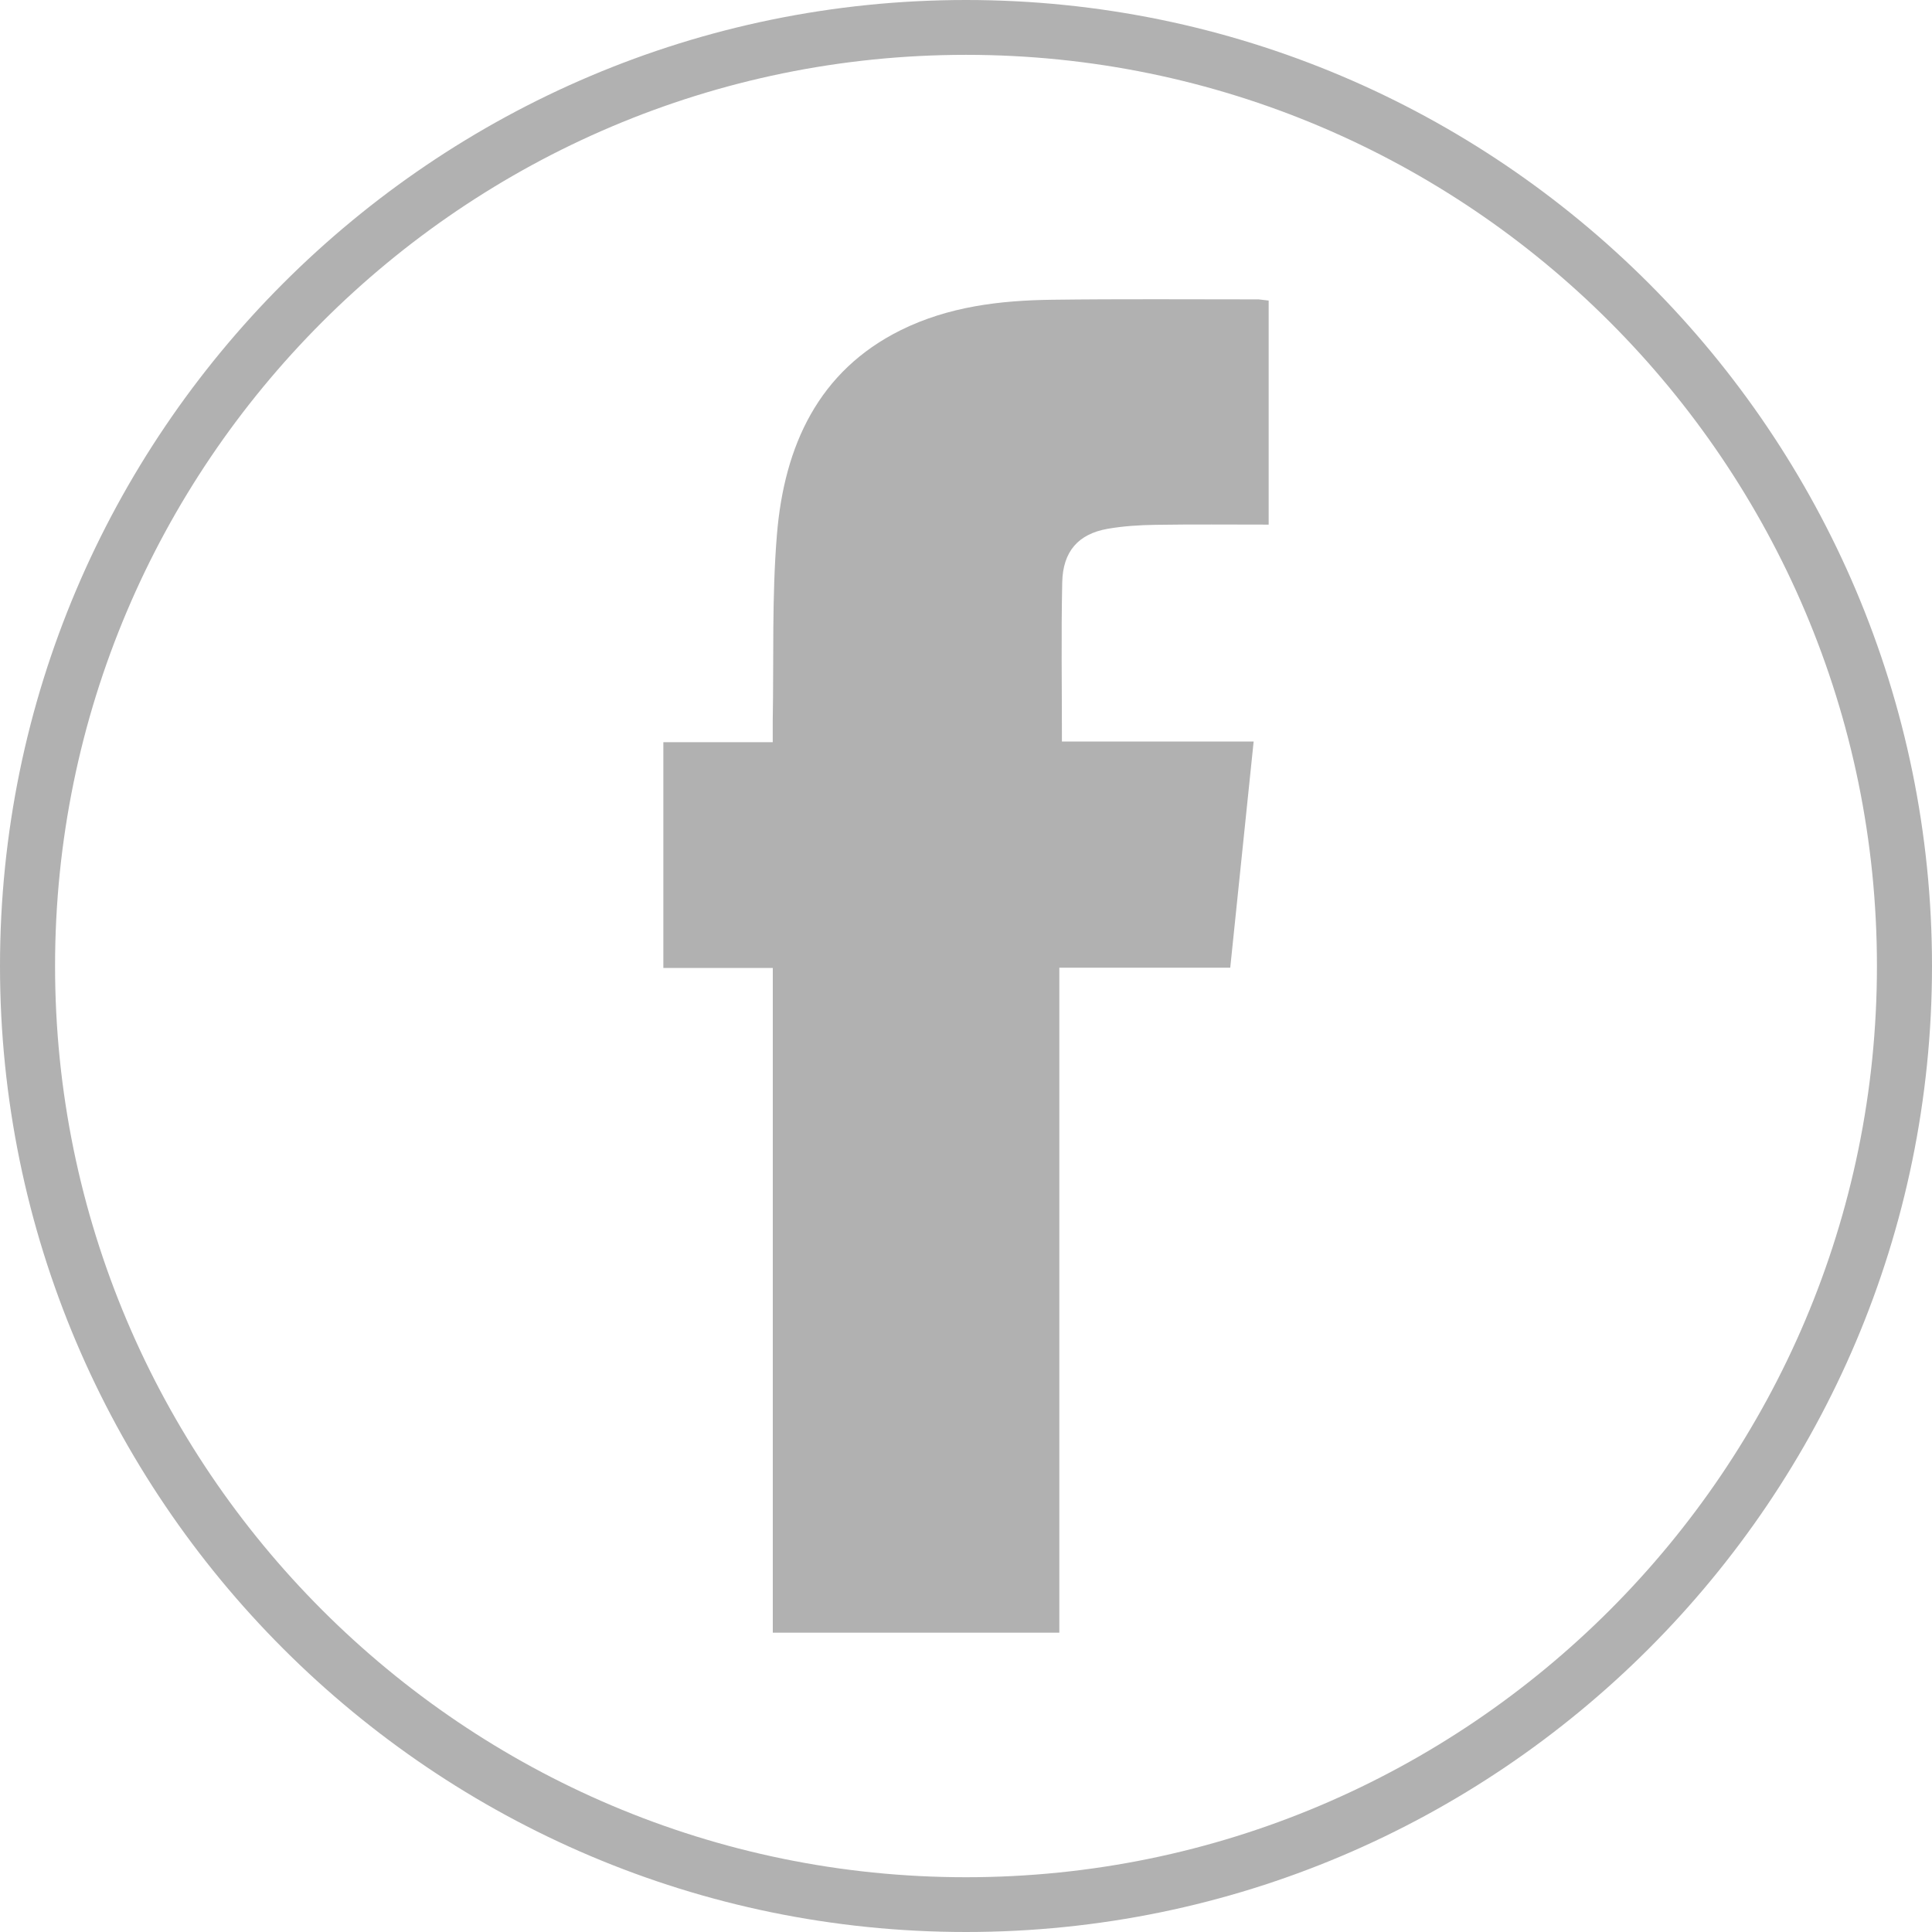
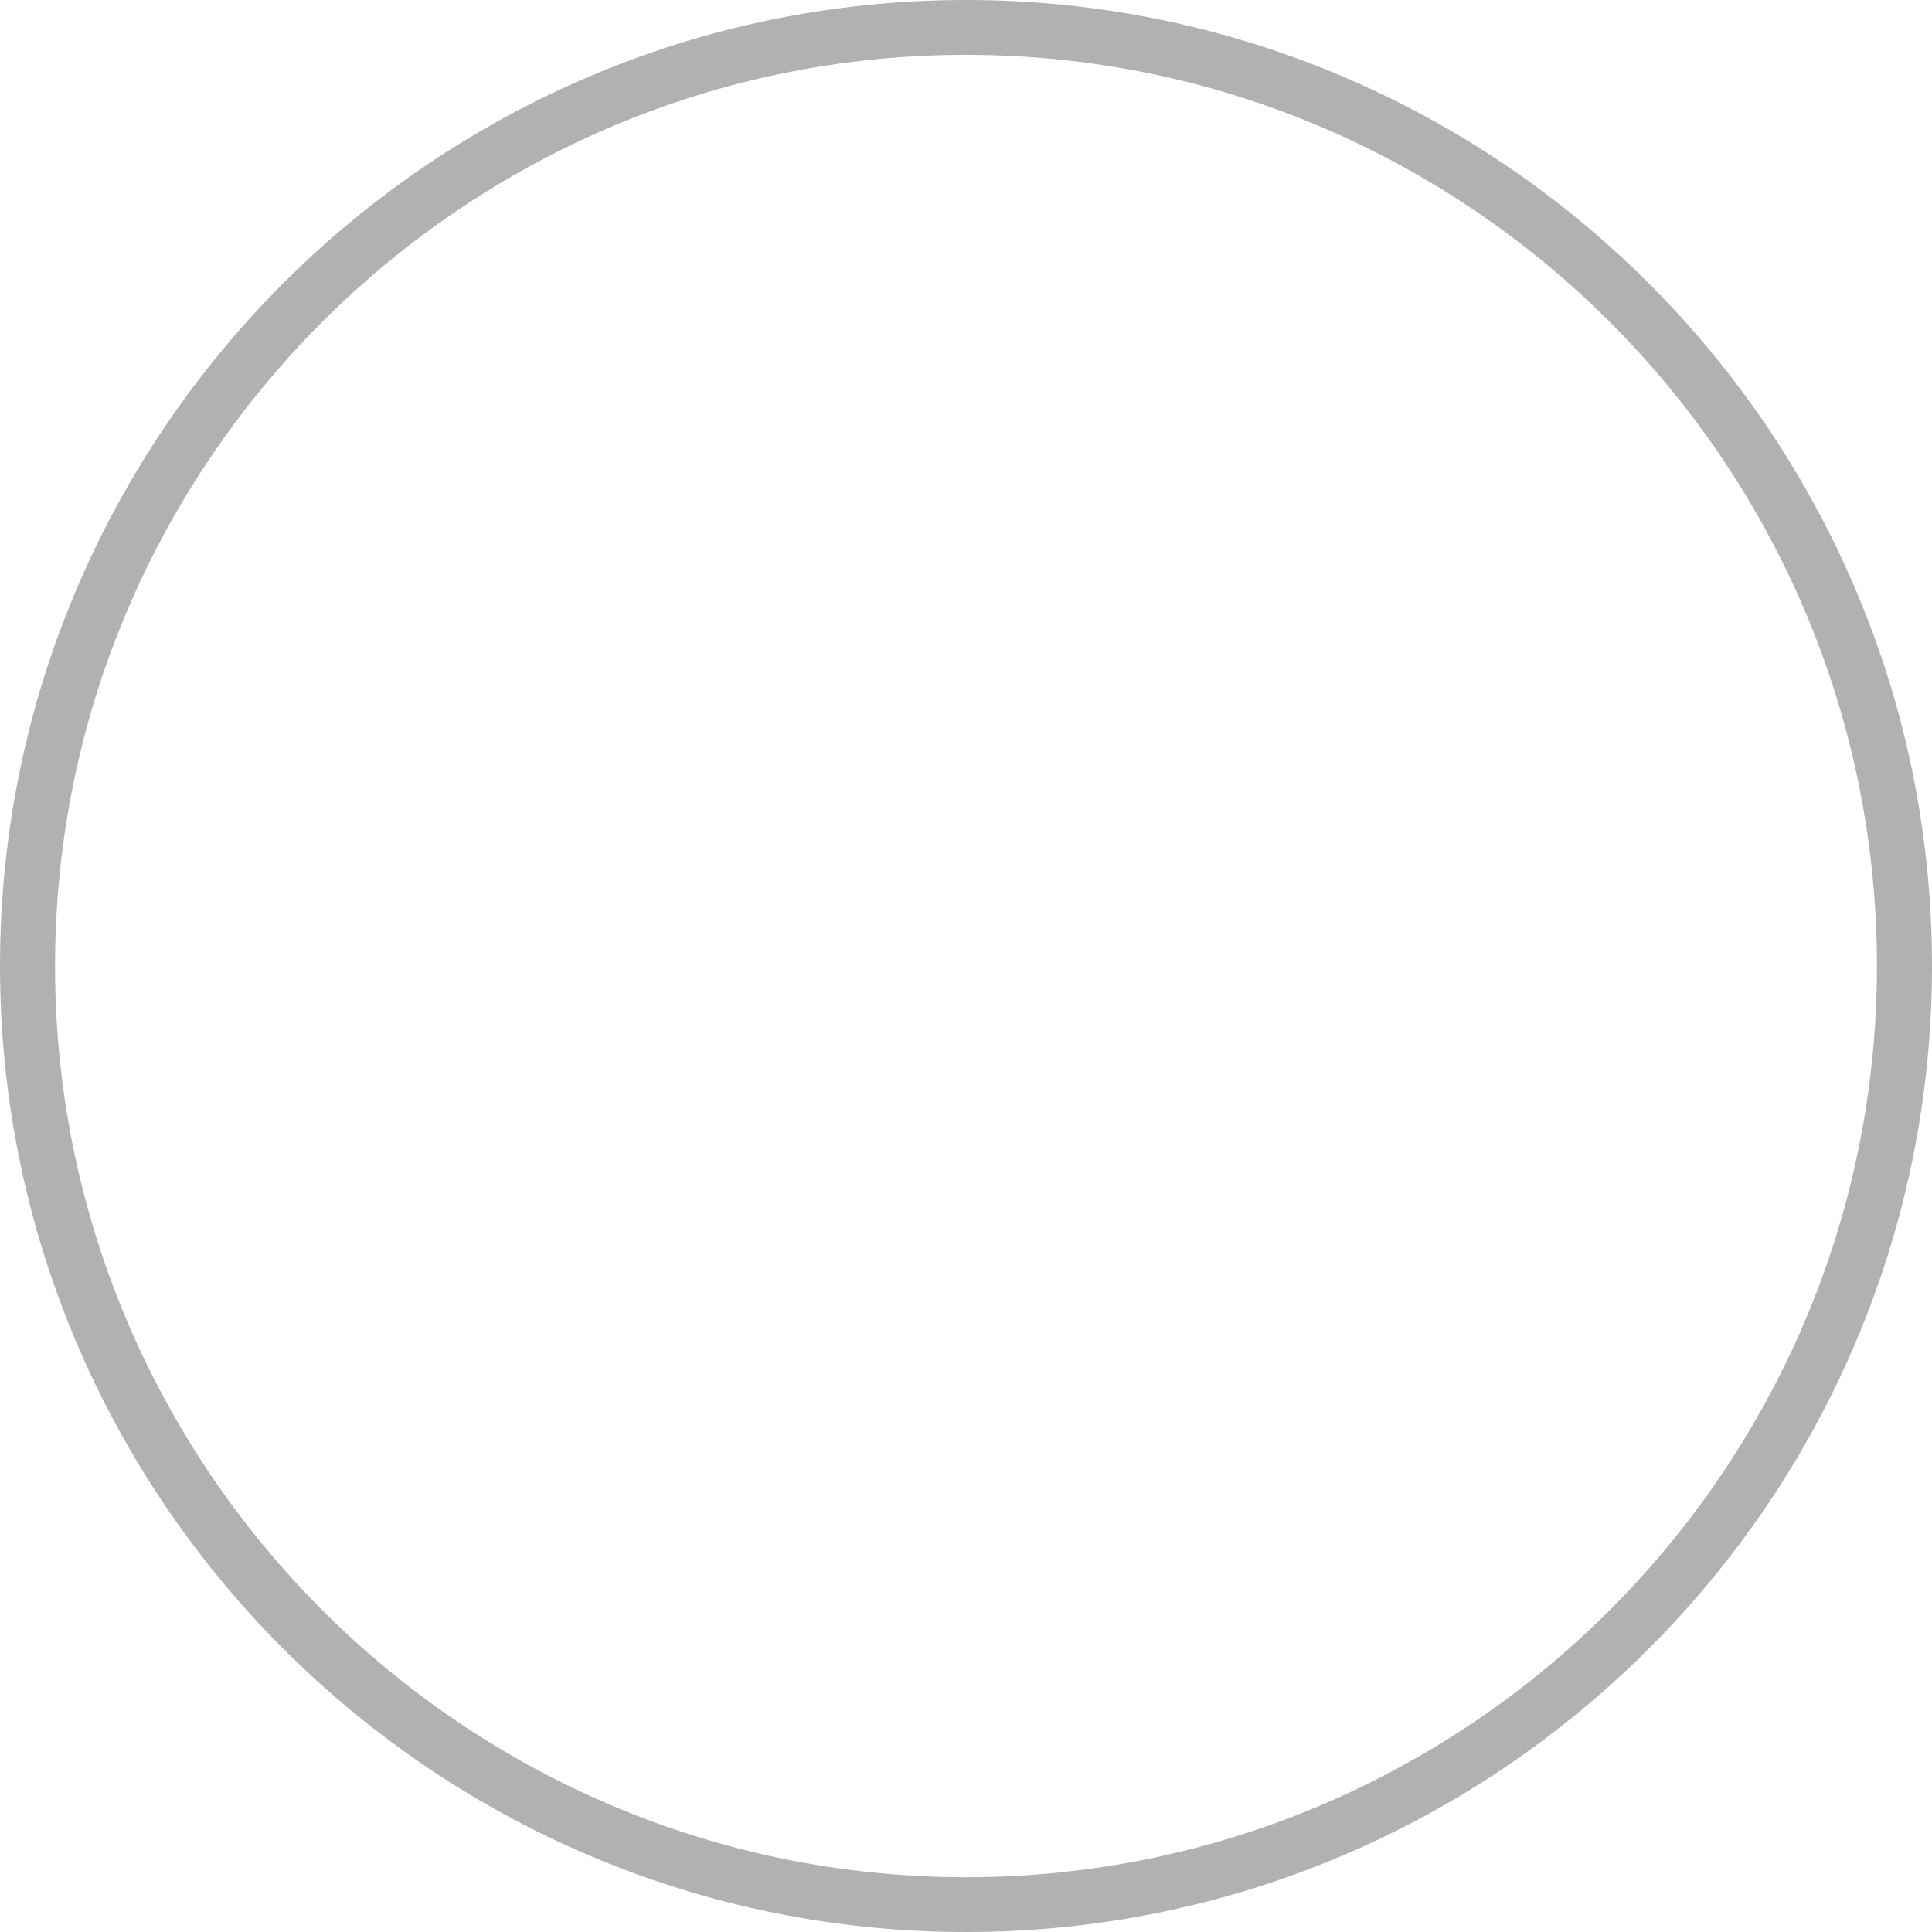
<svg xmlns="http://www.w3.org/2000/svg" viewBox="0 0 26 26" fill-rule="evenodd" clip-rule="evenodd">
  <path d="M13 .738c-6.76 0-12.259 5.5-12.259 12.262 0 6.762 5.499 12.263 12.259 12.263 6.76 0 12.259-5.501 12.259-12.263s-5.499-12.262-12.259-12.262m0 25.262c-7.168 0-13-5.832-13-13s5.832-13 13-13 13 5.832 13 13-5.832 13-13 13" fill="#b1b1b1" />
-   <path d="M17.073 7.06c-.521 0-1.023-.005-1.526.003-.215.003-.432.017-.644.054-.392.07-.6.304-.608.722-.015.704-.004 1.411-.004 2.14h2.58l-.315 3.044h-2.3v8.949h-3.856v-8.946h-1.473v-3.038h1.472v-.287c.015-.834-.012-1.672.056-2.5.098-1.207.563-2.21 1.667-2.758.643-.318 1.334-.4 2.034-.409.928-.012 1.856-.005 2.784-.005l.133.016v3.015z" fill="#b1b1b1" />
</svg>